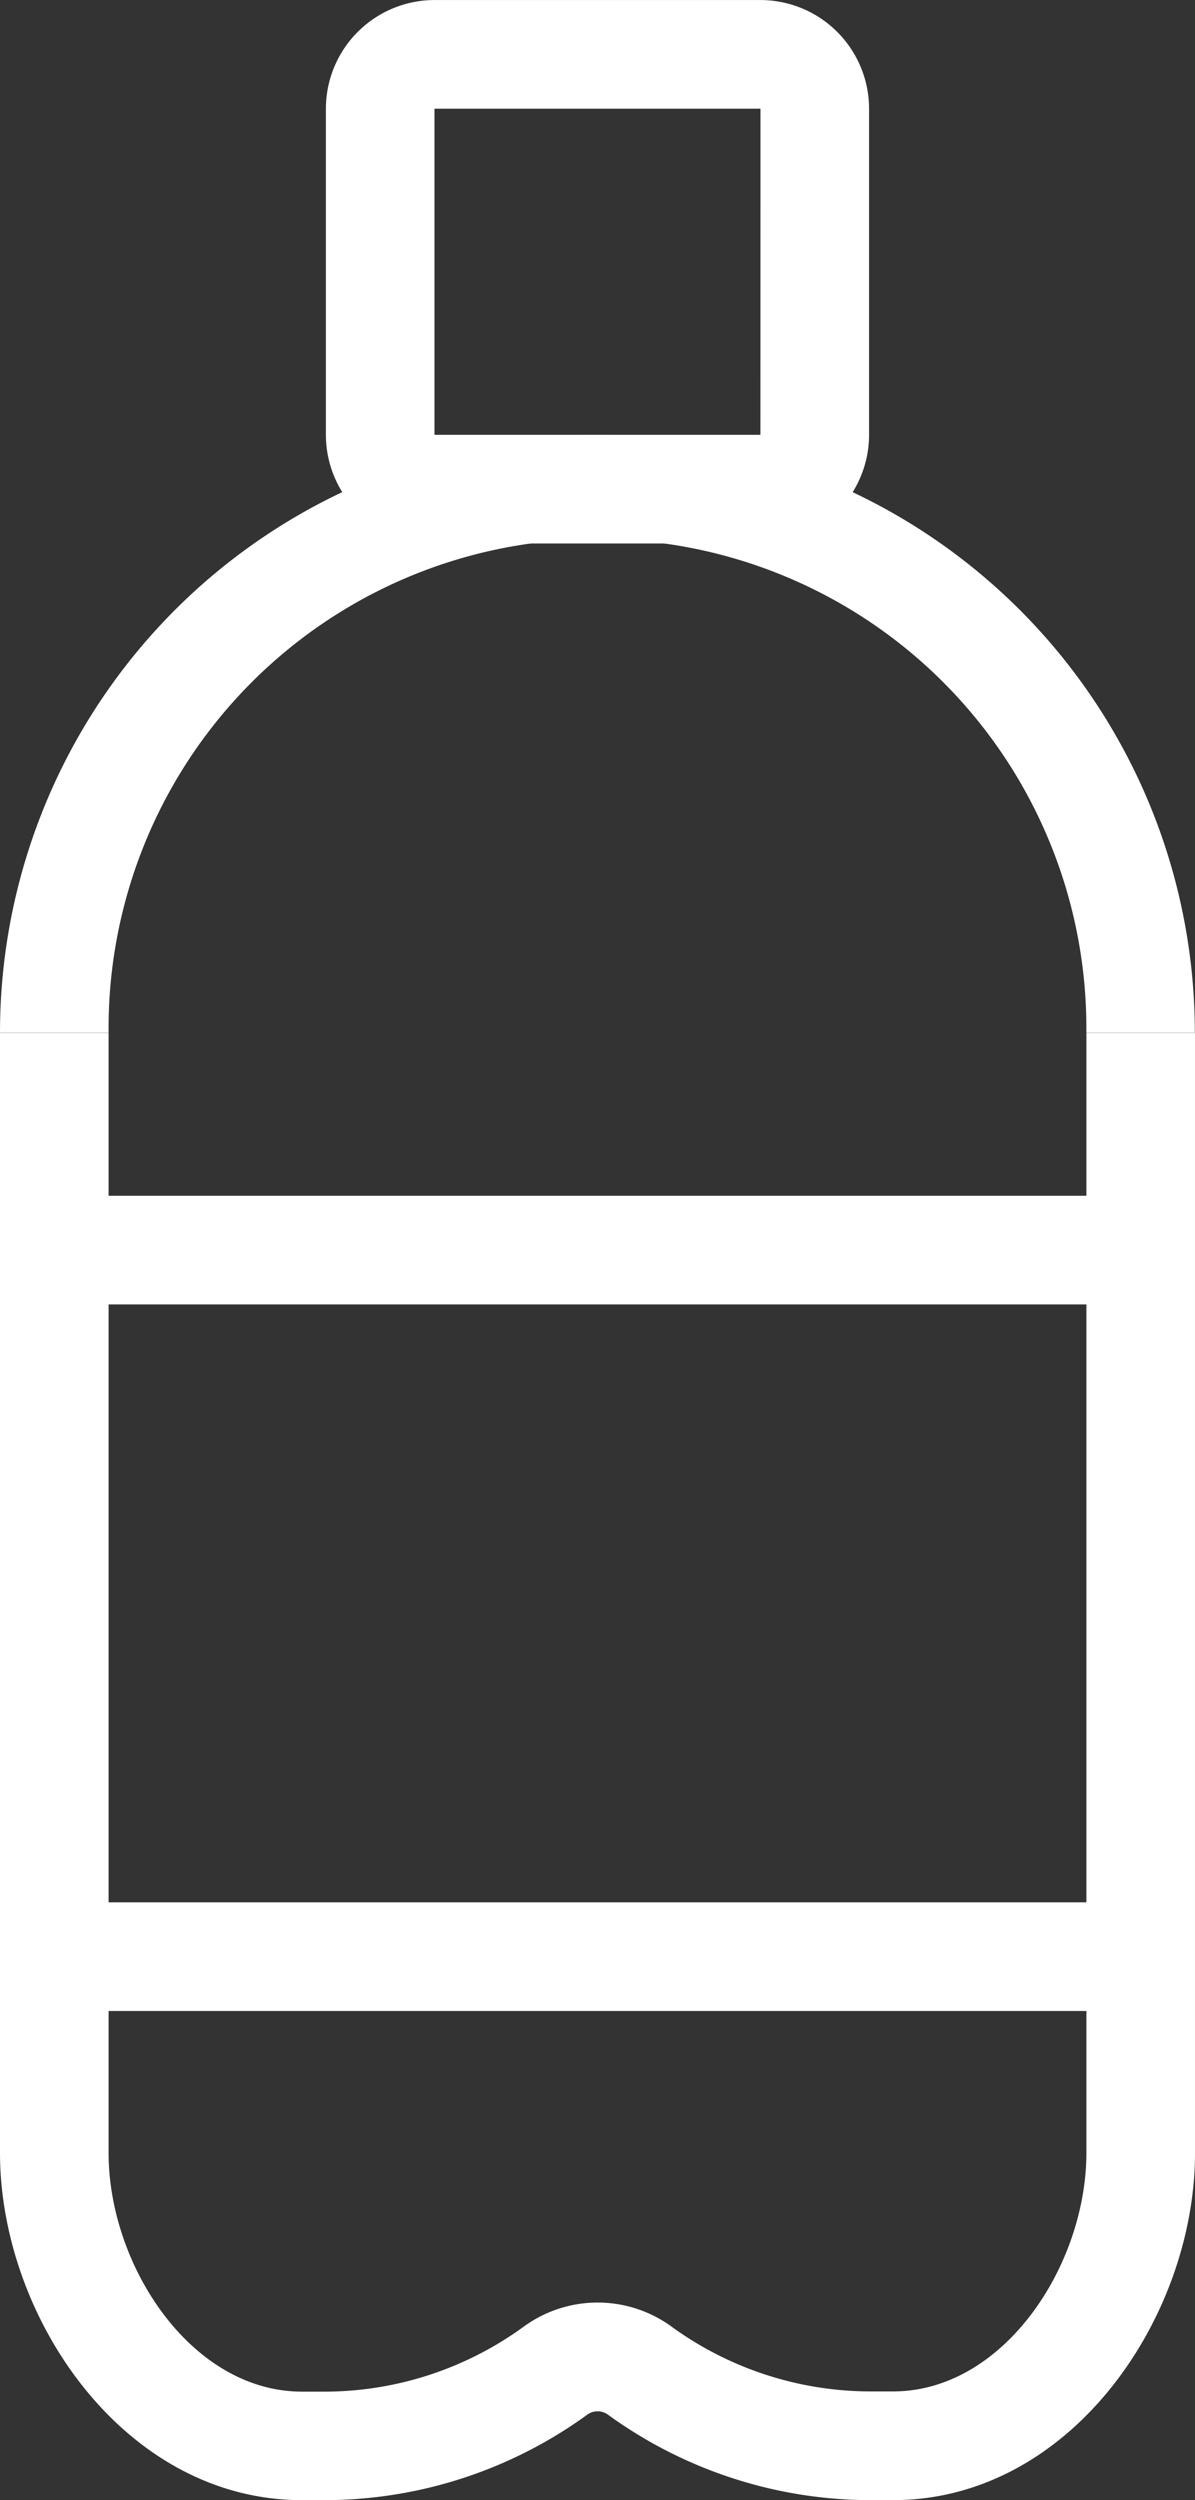
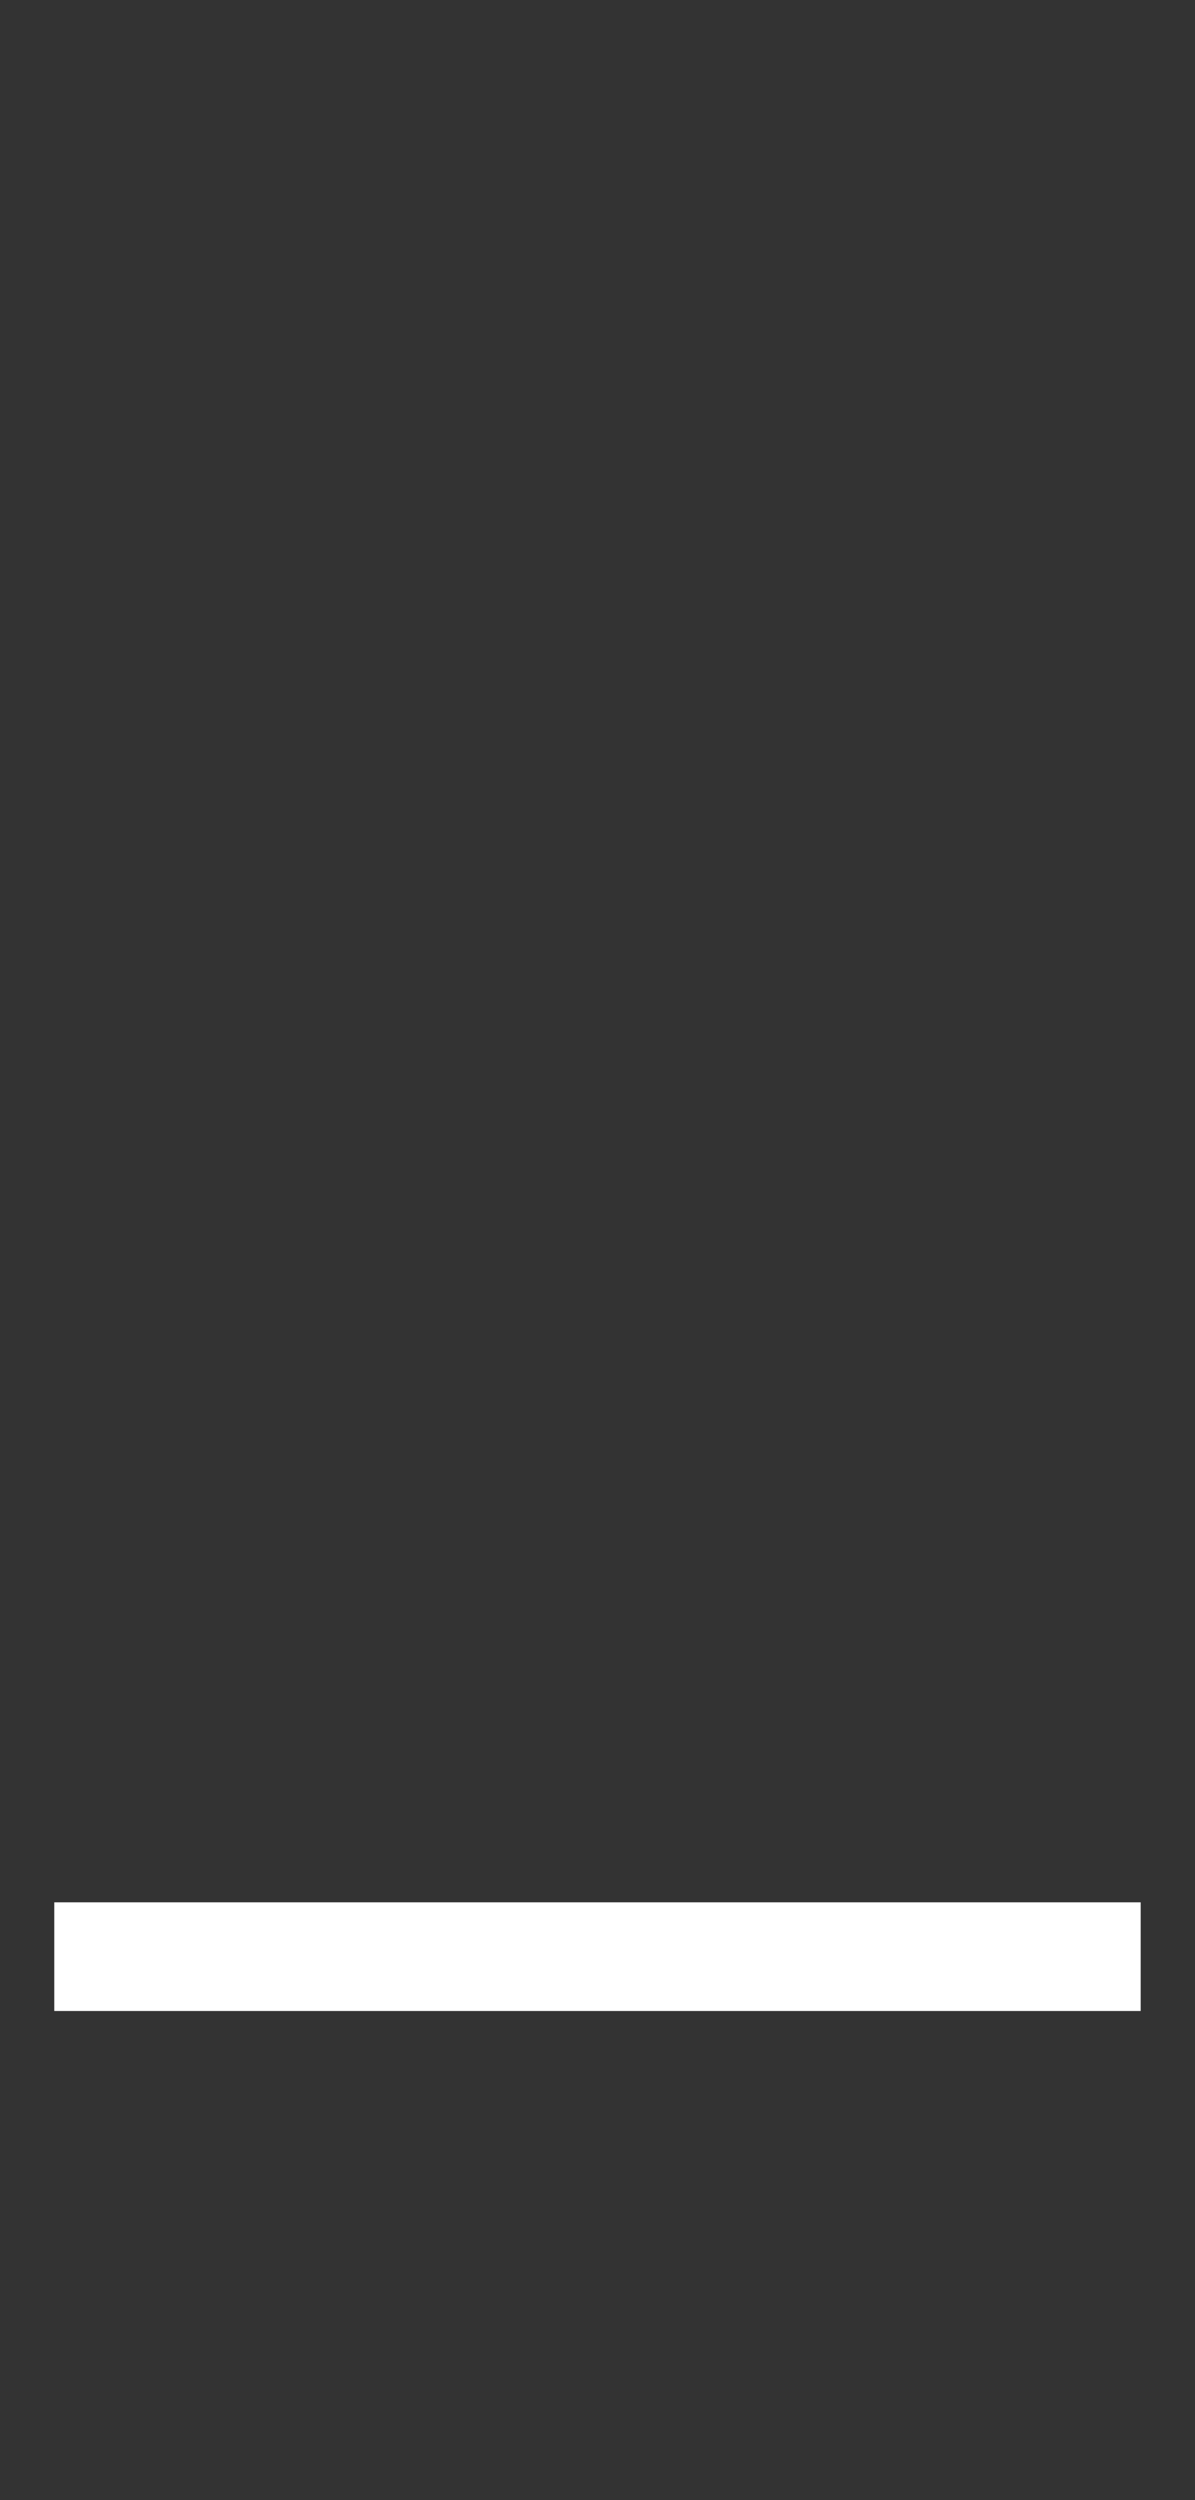
<svg xmlns="http://www.w3.org/2000/svg" width="28.004" height="58.555" viewBox="0 0 28.004 58.555">
  <rect x="0" y="0" width="28.004" height="58.555" fill="#333333" stroke="none" />
  <g id="グループ_123751" data-name="グループ 123751" transform="translate(-1461.142 -1244.354)">
-     <path id="パス_174869" data-name="パス 174869" d="M1482.069,1309.565h-.561a10.494,10.494,0,0,1-6.117-2,.411.411,0,0,0-.489,0,10.488,10.488,0,0,1-6.114,2h-.569c-4.171,0-7.077-4.286-7.077-8.134V1275.2h2.545v26.235c0,2.639,1.938,5.589,4.532,5.589h.561a7.945,7.945,0,0,0,4.625-1.515,2.942,2.942,0,0,1,3.485,0,7.946,7.946,0,0,0,4.627,1.51h.552c2.594,0,4.532-2.95,4.532-5.589V1275.2h2.545v26.235C1489.146,1305.279,1486.24,1309.565,1482.069,1309.565Z" transform="translate(0 -6.657)" fill="#fff" />
-     <path id="パス_174870" data-name="パス 174870" d="M1489.146,1271.342H1486.6a11.457,11.457,0,1,0-22.913,0h-2.545a14,14,0,1,1,28,0Z" transform="translate(0 -2.803)" fill="#fff" />
-     <path id="パス_174871" data-name="パス 174871" d="M1481.065,1257.083h-7.638a2.548,2.548,0,0,1-2.546-2.546V1246.9a2.548,2.548,0,0,1,2.546-2.545h7.638a2.548,2.548,0,0,1,2.545,2.545v7.638A2.548,2.548,0,0,1,1481.065,1257.083Zm0-10.183h-7.639l0,7.638h7.638Z" transform="translate(-2.102 0)" fill="#fff" />
-     <rect id="長方形_24105" data-name="長方形 24105" width="25.459" height="2.545" transform="translate(1462.414 1272.359)" fill="#fff" />
    <rect id="長方形_24106" data-name="長方形 24106" width="25.459" height="2.545" transform="translate(1462.414 1288.907)" fill="#fff" />
  </g>
</svg>